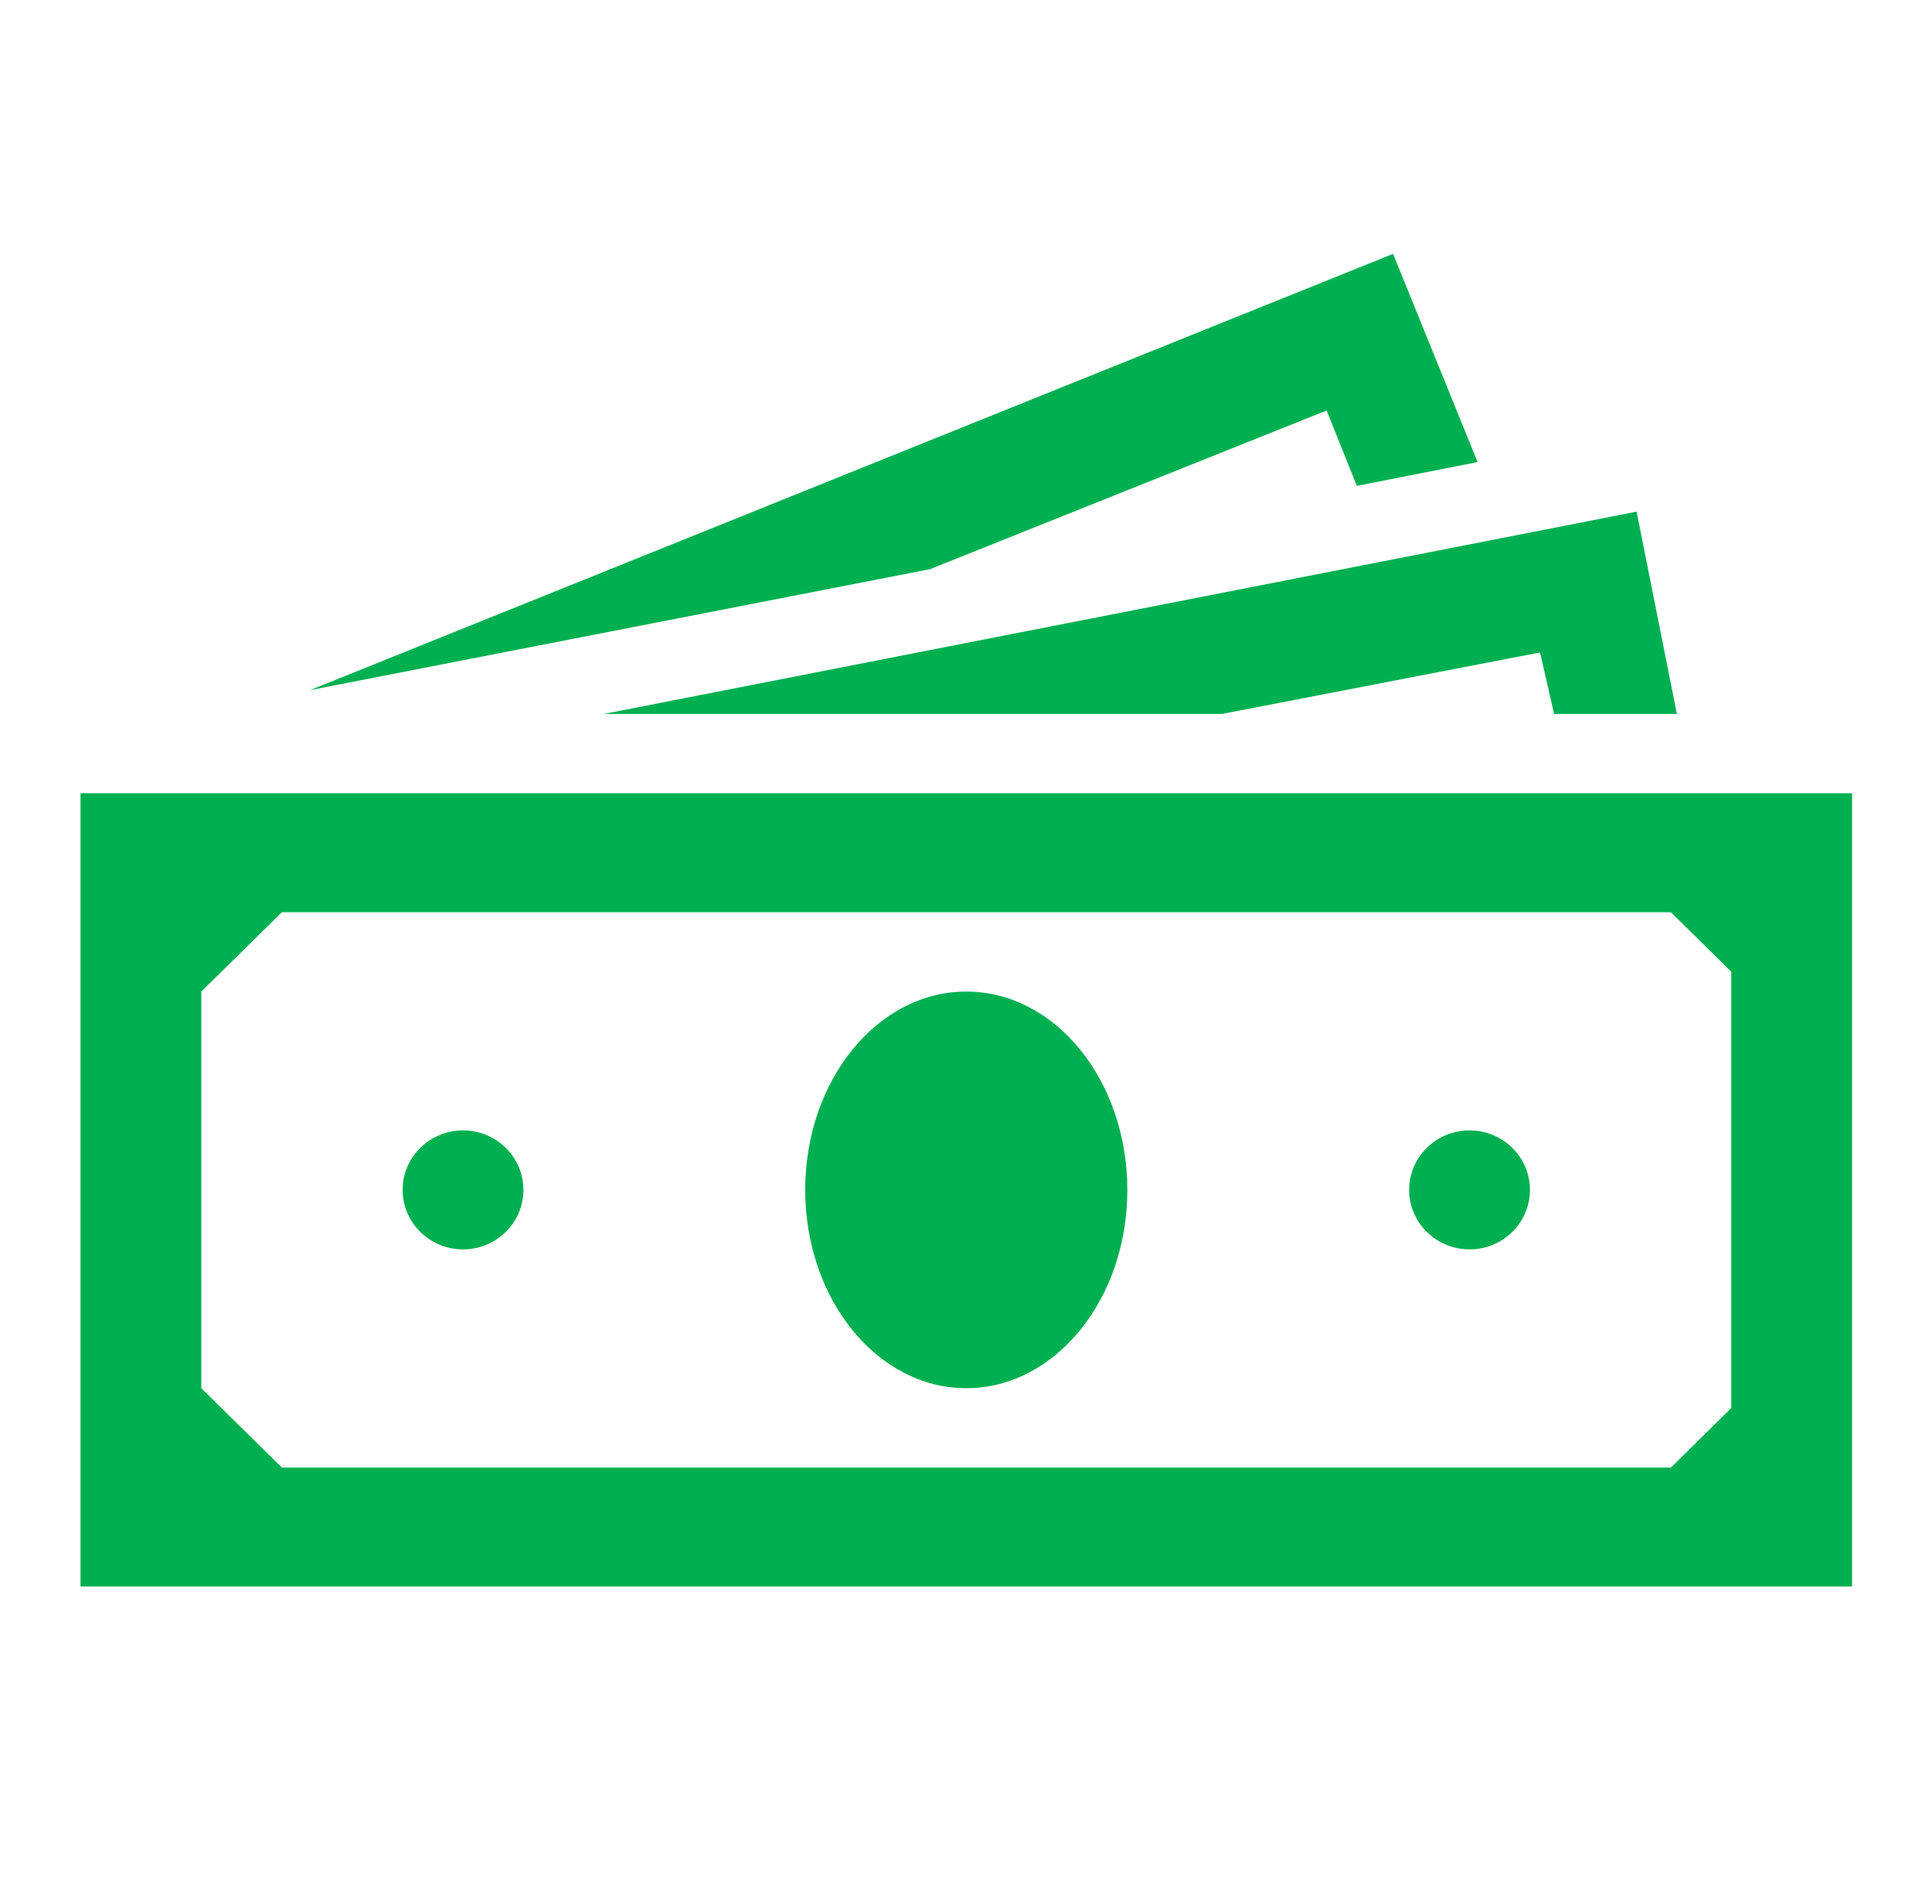
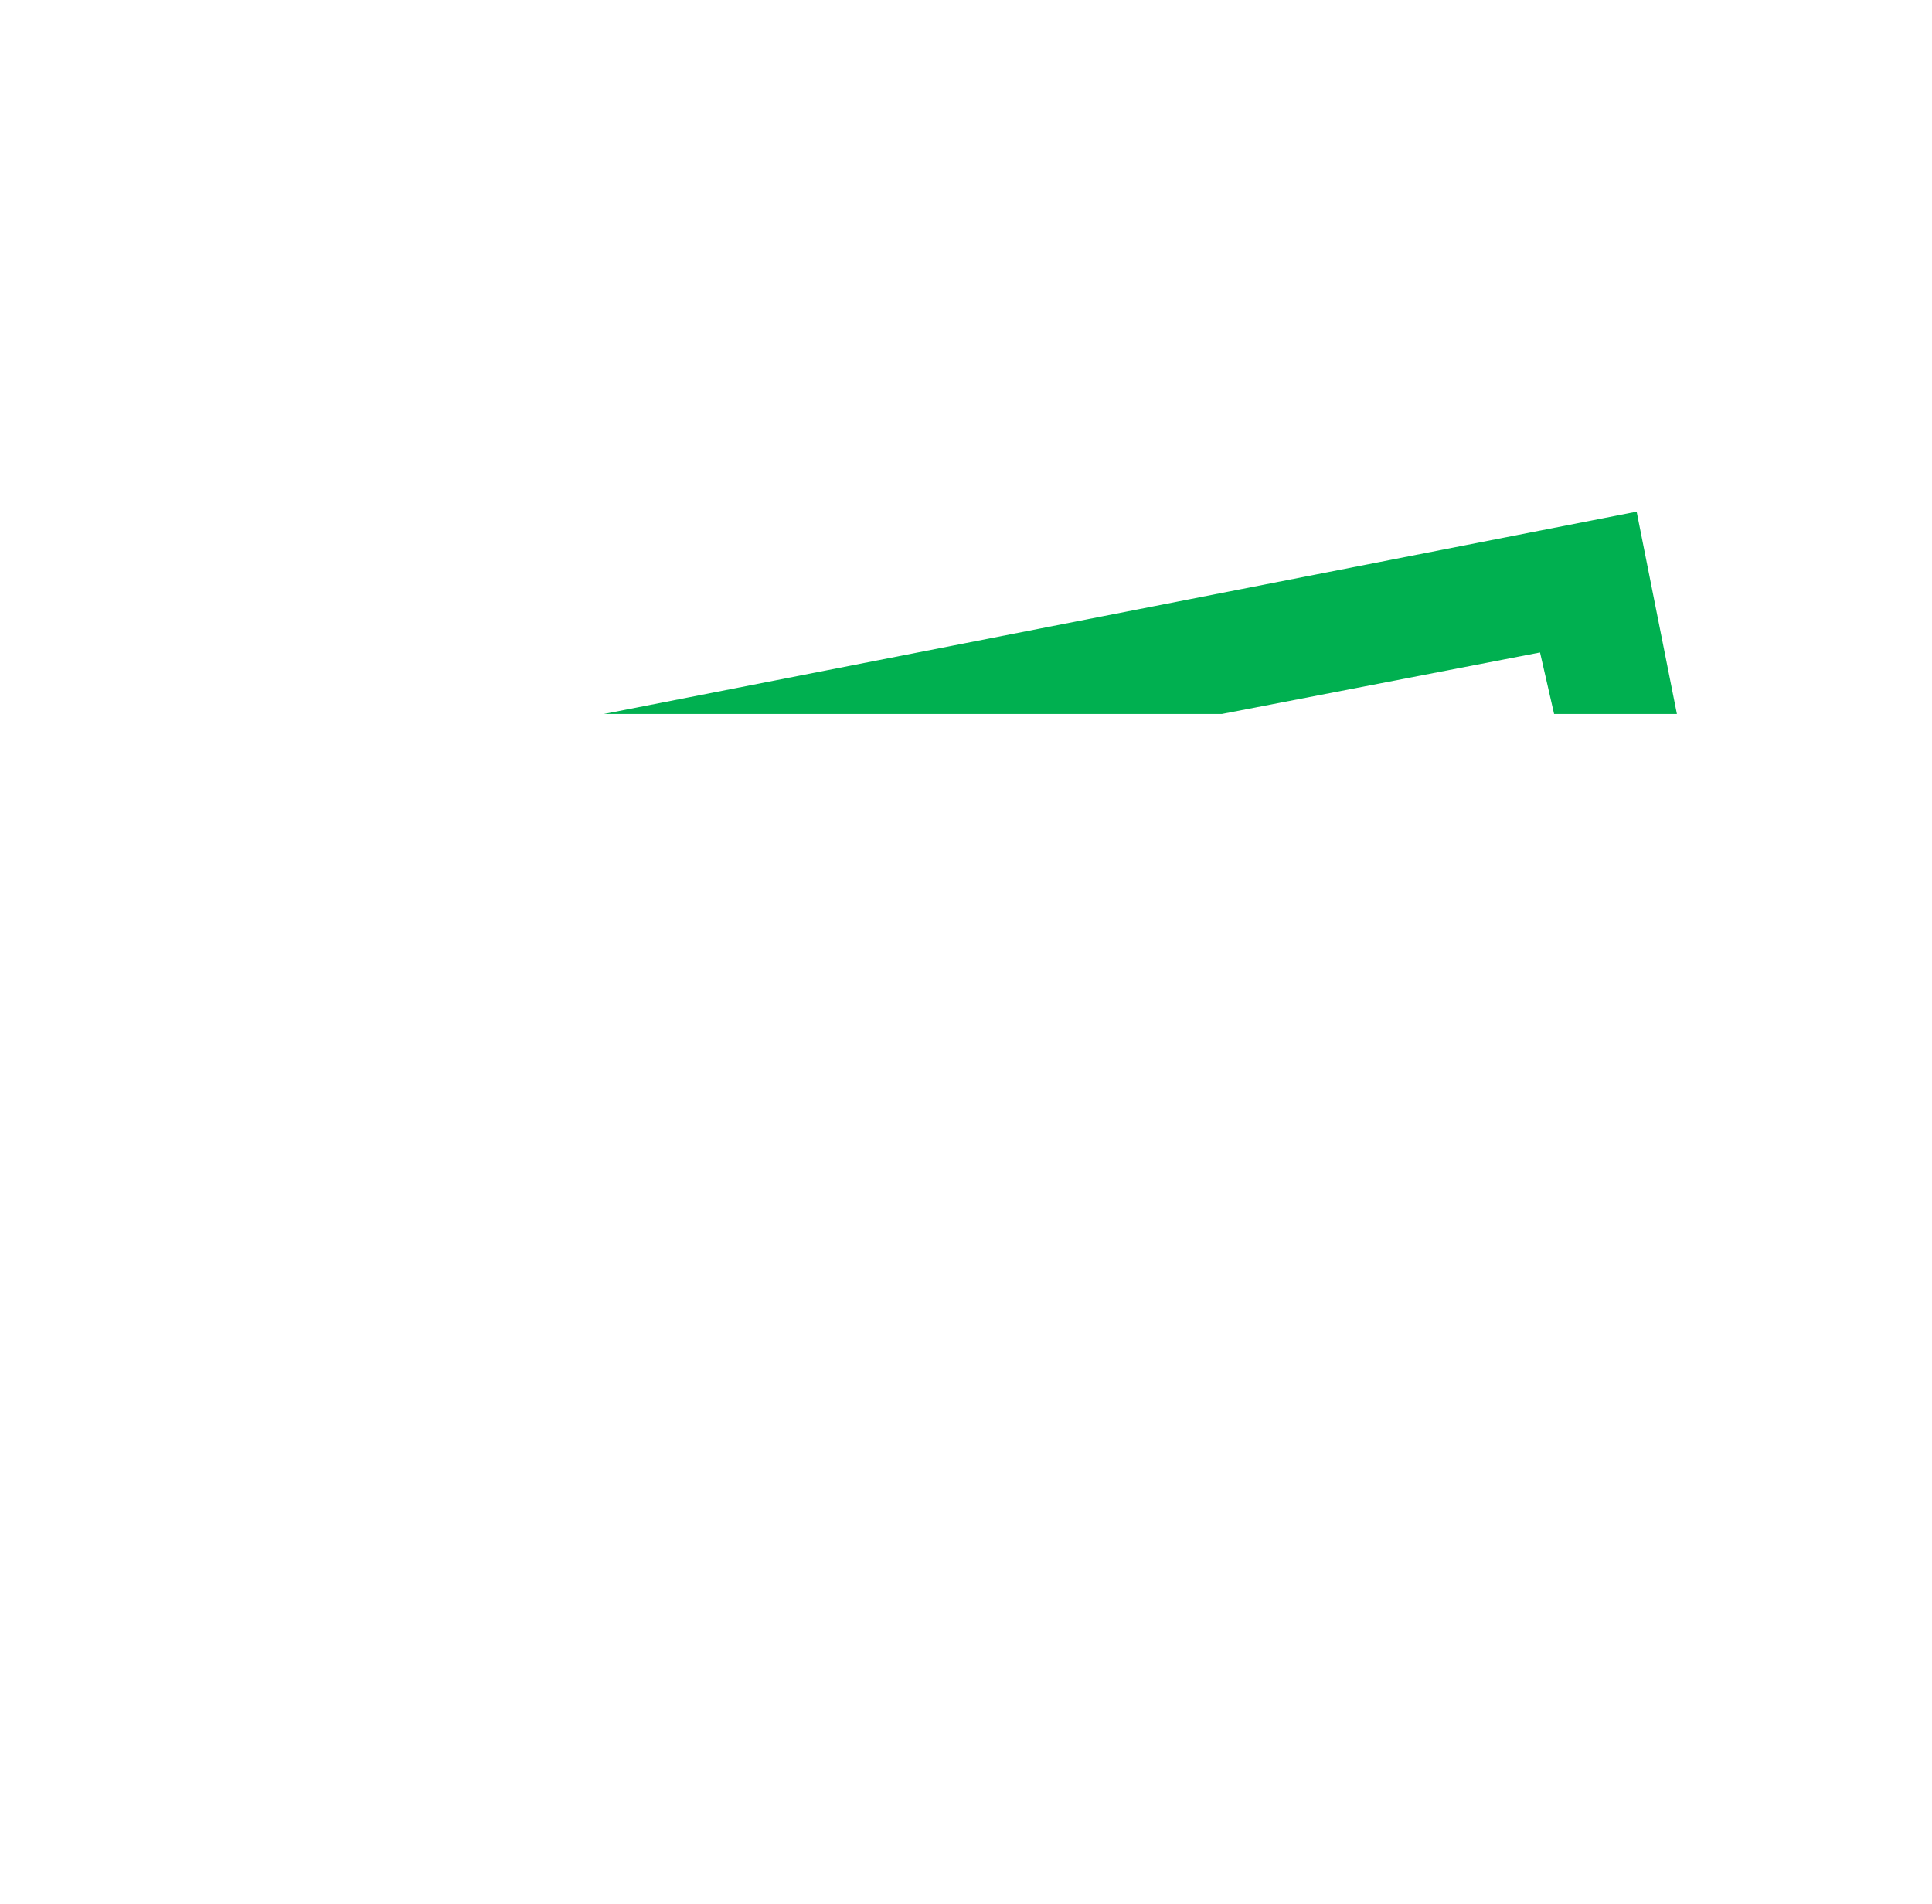
<svg xmlns="http://www.w3.org/2000/svg" width="69" height="68" xml:space="preserve" overflow="hidden">
  <g transform="translate(-783 -519)">
-     <path d="M60.917 50.292 58.792 52.417 9.917 52.417 7.083 49.583 7.083 35.417 9.917 32.583 58.792 32.583 60.917 34.708 60.917 50.292ZM2.833 28.333 2.833 56.667 65.167 56.667 65.167 28.333 2.833 28.333Z" fill="#00B050" transform="matrix(1.015 0 0 1 783 519)" />
-     <path d="M39.667 42.5C39.667 46.412 37.13 49.583 34 49.583 30.87 49.583 28.333 46.412 28.333 42.5 28.333 38.588 30.87 35.417 34 35.417 37.13 35.417 39.667 38.588 39.667 42.5Z" fill="#00B050" transform="matrix(1.015 0 0 1 783 519)" />
-     <path d="M18.417 42.5C18.417 43.674 17.465 44.625 16.292 44.625 15.118 44.625 14.167 43.674 14.167 42.5 14.167 41.326 15.118 40.375 16.292 40.375 17.465 40.375 18.417 41.326 18.417 42.5Z" fill="#00B050" transform="matrix(1.015 0 0 1 783 519)" />
-     <path d="M53.833 42.5C53.833 43.674 52.882 44.625 51.708 44.625 50.535 44.625 49.583 43.674 49.583 42.5 49.583 41.326 50.535 40.375 51.708 40.375 52.882 40.375 53.833 41.326 53.833 42.5Z" fill="#00B050" transform="matrix(1.015 0 0 1 783 519)" />
-     <path d="M46.679 14.662 47.742 17.354 51.992 16.504 49.017 9.067 10.908 24.65 32.725 20.329Z" fill="#00B050" transform="matrix(1.015 0 0 1 783 519)" />
    <path d="M42.996 25.5 54.188 23.304 54.683 25.5 59.004 25.5 57.587 18.275 21.25 25.5Z" fill="#00B050" transform="matrix(1.015 0 0 1 783 519)" />
  </g>
</svg>